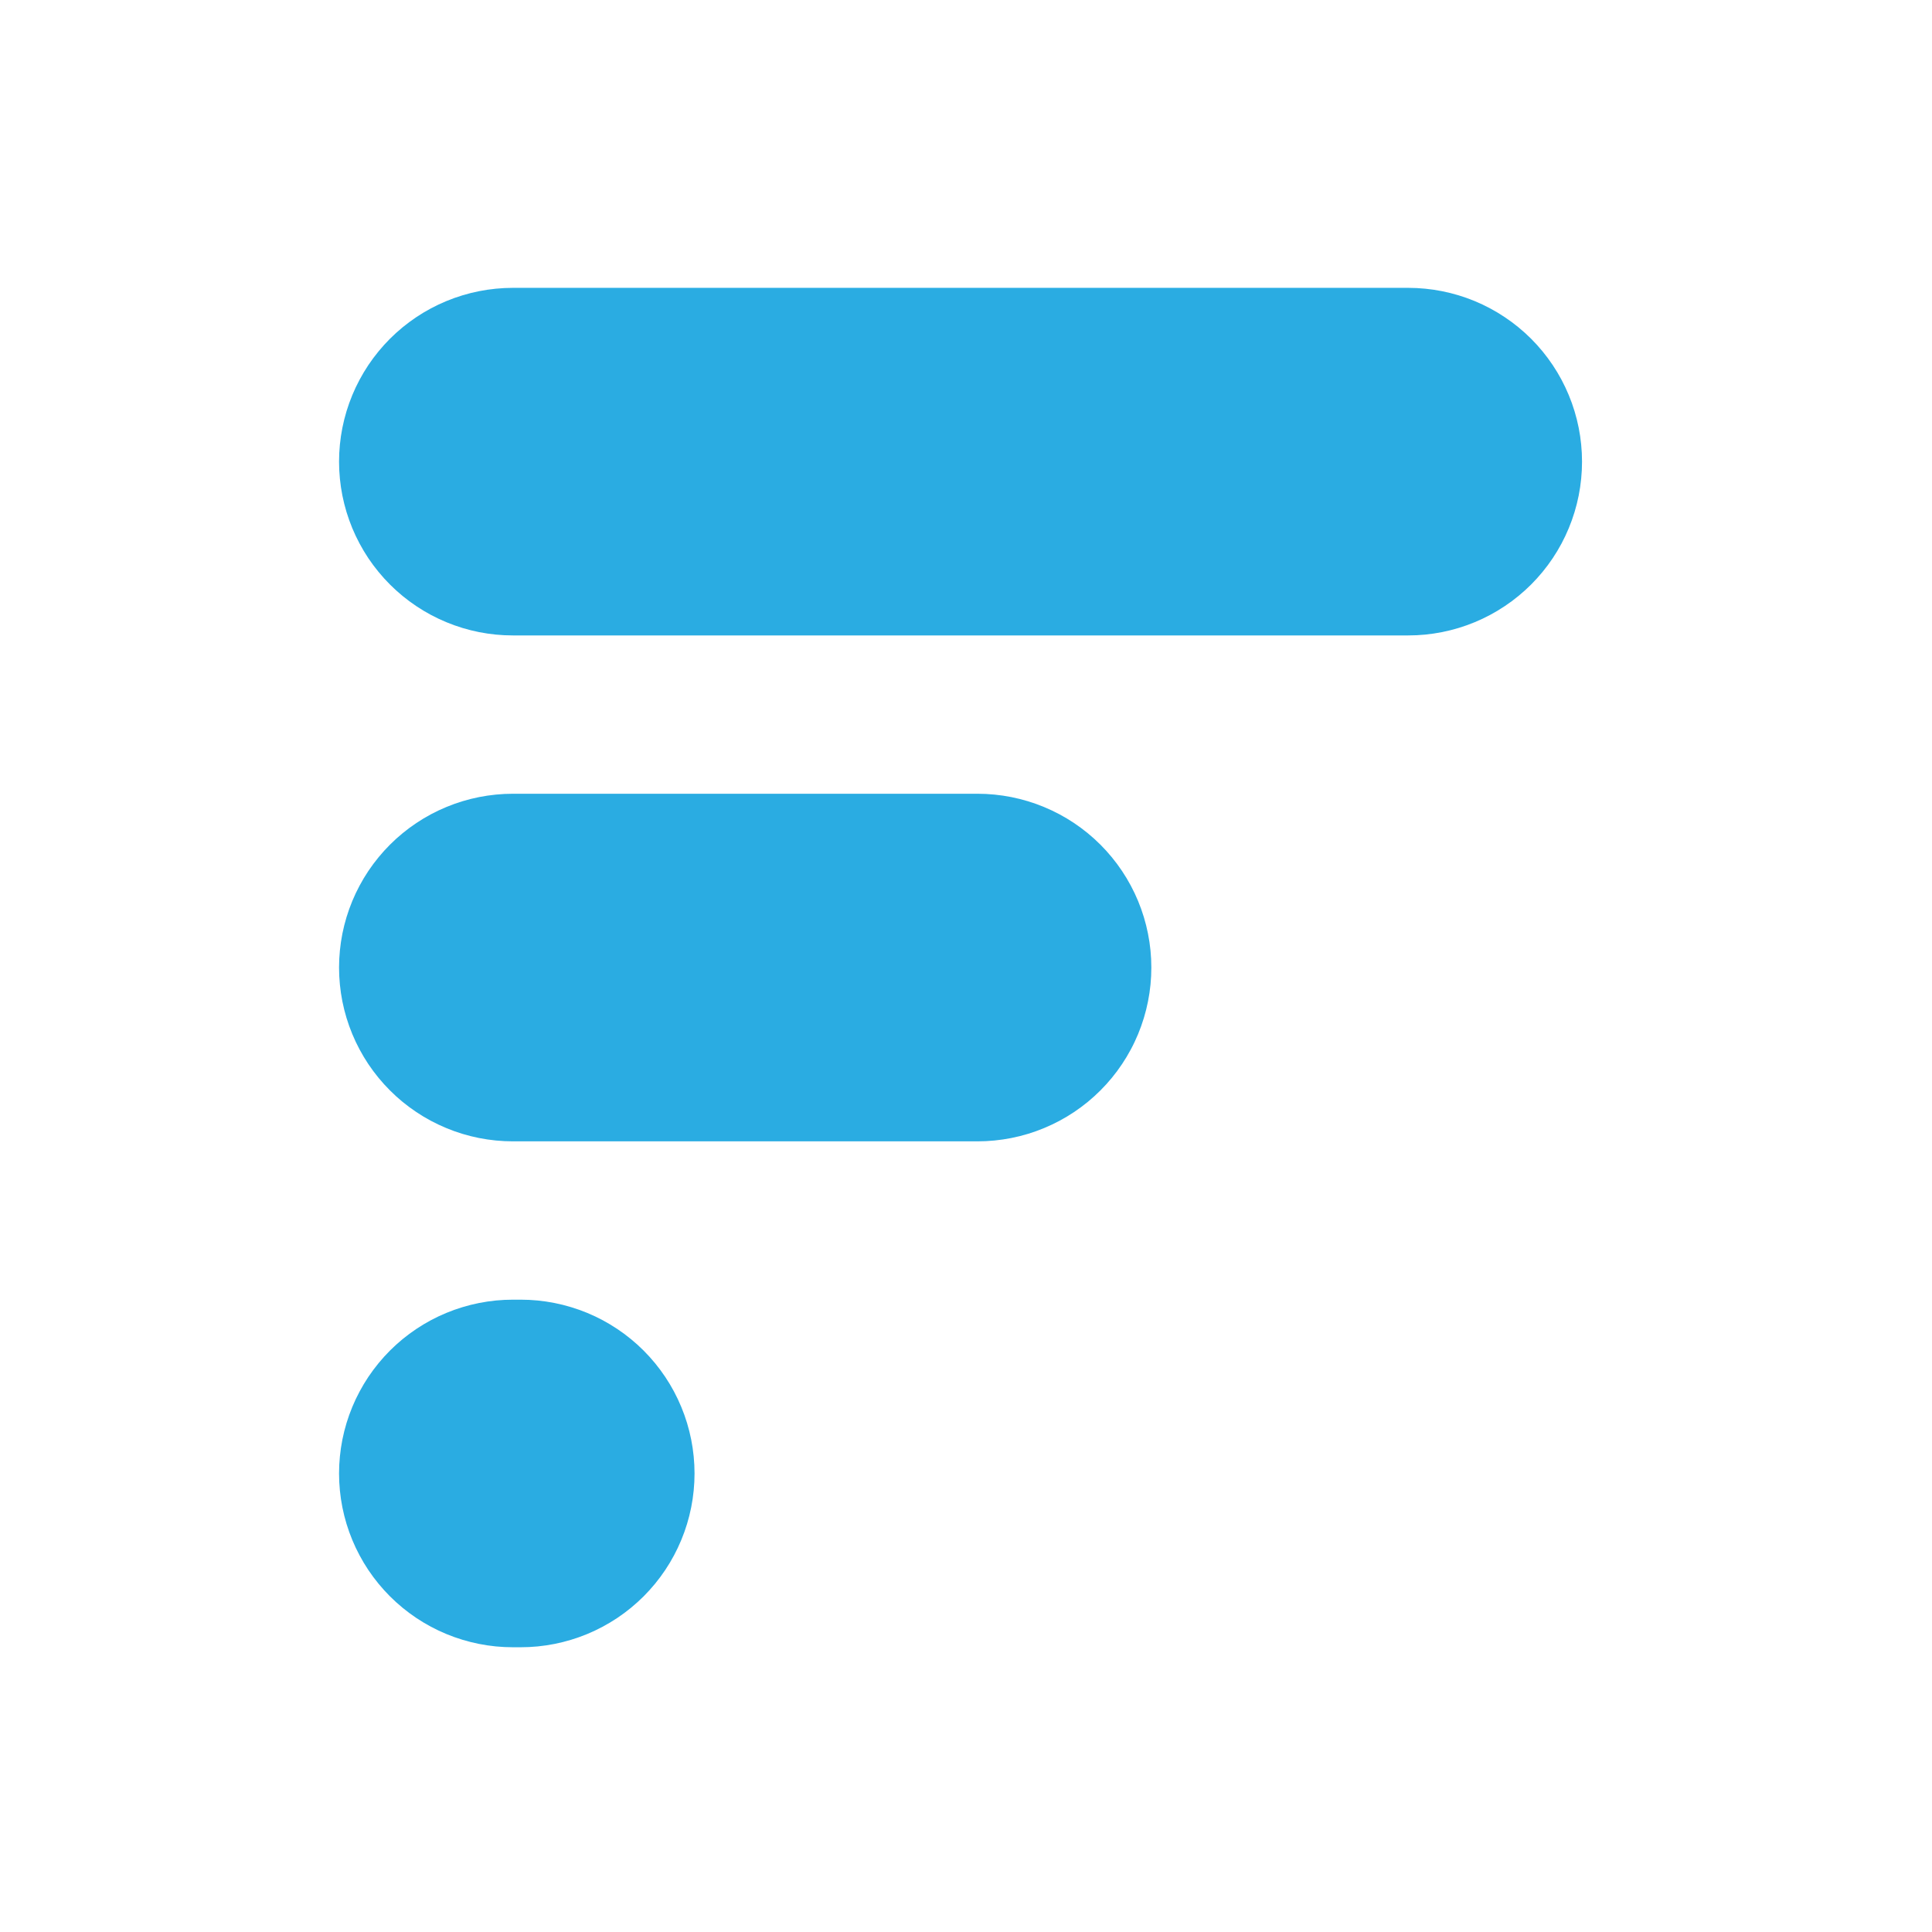
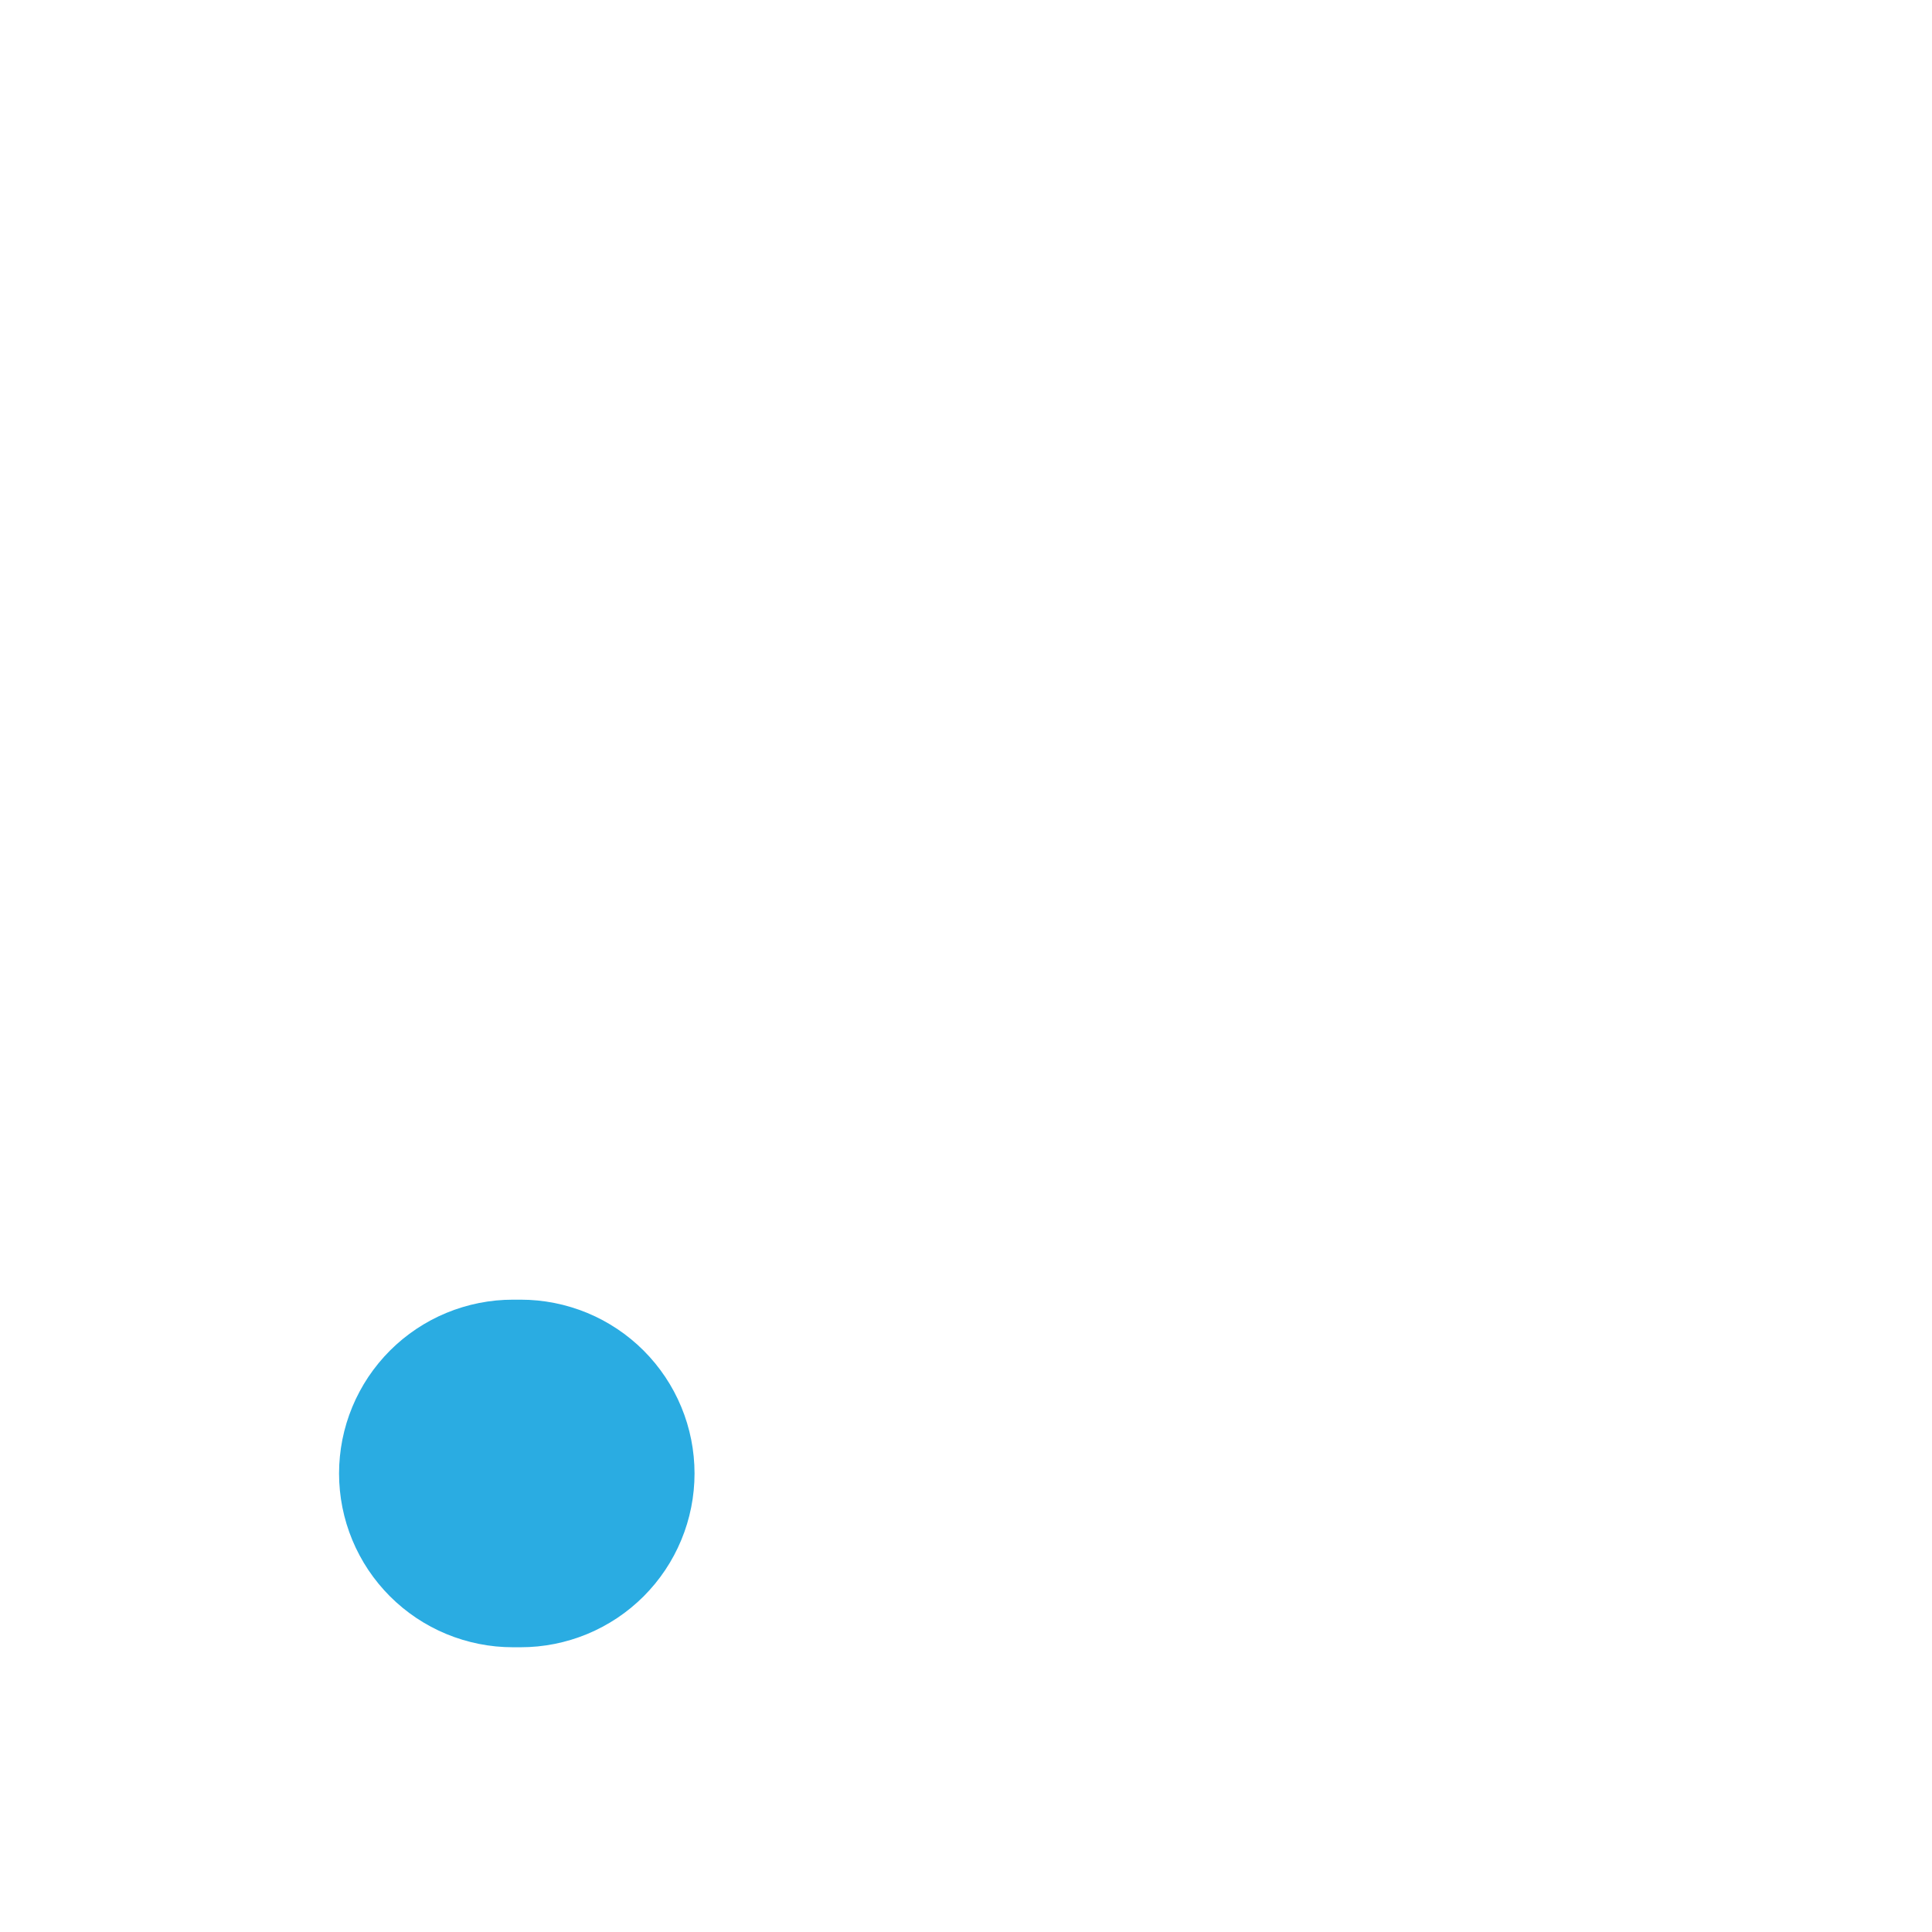
<svg xmlns="http://www.w3.org/2000/svg" xmlns:ns1="http://sodipodi.sourceforge.net/DTD/sodipodi-0.dtd" xmlns:ns2="http://www.inkscape.org/namespaces/inkscape" width="500" zoomAndPan="magnify" viewBox="0 0 375 375" height="500" preserveAspectRatio="xMidYMid meet" version="1.0" id="svg4" ns1:docname="mask-icon.svg" ns2:version="1.3 (0e150ed6c4, 2023-07-21)">
  <defs id="defs4" />
  <ns1:namedview id="namedview4" pagecolor="#ffffff" bordercolor="#000000" borderopacity="0.25" ns2:showpageshadow="2" ns2:pageopacity="0.0" ns2:pagecheckerboard="0" ns2:deskcolor="#d1d1d1" ns2:zoom="2.992" ns2:cx="249.83289" ns2:cy="250" ns2:window-width="3072" ns2:window-height="1796" ns2:window-x="-12" ns2:window-y="591" ns2:window-maximized="1" ns2:current-layer="svg4" />
-   <path fill="#2aace2" d="M 99.559 55.871 L 273.32 55.871 C 274.426 55.871 275.531 55.926 276.629 56.035 C 277.73 56.141 278.82 56.305 279.906 56.52 C 280.992 56.734 282.062 57.004 283.117 57.324 C 284.176 57.645 285.215 58.016 286.238 58.438 C 287.258 58.863 288.258 59.332 289.23 59.855 C 290.207 60.375 291.152 60.941 292.07 61.559 C 292.992 62.172 293.879 62.828 294.73 63.527 C 295.586 64.23 296.402 64.969 297.188 65.75 C 297.969 66.531 298.707 67.352 299.41 68.203 C 300.109 69.059 300.77 69.945 301.383 70.863 C 301.996 71.781 302.566 72.73 303.086 73.703 C 303.605 74.676 304.078 75.676 304.5 76.695 C 304.926 77.715 305.297 78.754 305.617 79.812 C 305.938 80.871 306.207 81.941 306.422 83.023 C 306.637 84.105 306.801 85.199 306.906 86.297 C 307.016 87.398 307.07 88.5 307.07 89.605 C 307.07 90.711 307.016 91.812 306.906 92.91 C 306.801 94.012 306.637 95.102 306.422 96.188 C 306.207 97.27 305.938 98.34 305.617 99.398 C 305.297 100.453 304.926 101.492 304.5 102.516 C 304.078 103.535 303.605 104.531 303.086 105.508 C 302.566 106.48 301.996 107.426 301.383 108.348 C 300.77 109.266 300.109 110.152 299.41 111.004 C 298.707 111.859 297.969 112.676 297.188 113.457 C 296.406 114.238 295.586 114.98 294.73 115.68 C 293.879 116.383 292.992 117.039 292.07 117.652 C 291.152 118.266 290.207 118.832 289.23 119.355 C 288.258 119.875 287.258 120.348 286.238 120.77 C 285.215 121.191 284.176 121.566 283.117 121.887 C 282.062 122.207 280.992 122.473 279.906 122.691 C 278.82 122.906 277.73 123.066 276.629 123.176 C 275.531 123.285 274.426 123.336 273.32 123.336 L 99.559 123.336 C 98.453 123.336 97.352 123.285 96.25 123.176 C 95.152 123.066 94.059 122.906 92.973 122.691 C 91.891 122.473 90.82 122.207 89.762 121.887 C 88.703 121.566 87.664 121.191 86.645 120.77 C 85.621 120.348 84.625 119.875 83.648 119.355 C 82.676 118.832 81.727 118.266 80.809 117.652 C 79.891 117.039 79.004 116.383 78.148 115.68 C 77.293 114.98 76.477 114.238 75.695 113.457 C 74.914 112.676 74.172 111.859 73.473 111.004 C 72.77 110.152 72.113 109.266 71.496 108.348 C 70.883 107.426 70.316 106.48 69.797 105.508 C 69.273 104.531 68.801 103.535 68.379 102.516 C 67.957 101.492 67.586 100.453 67.262 99.398 C 66.941 98.34 66.676 97.27 66.457 96.188 C 66.242 95.102 66.082 94.012 65.973 92.91 C 65.863 91.812 65.809 90.711 65.809 89.605 C 65.809 88.5 65.863 87.398 65.973 86.297 C 66.082 85.199 66.242 84.105 66.457 83.023 C 66.676 81.941 66.941 80.871 67.262 79.812 C 67.586 78.754 67.957 77.715 68.379 76.695 C 68.801 75.676 69.273 74.676 69.797 73.703 C 70.316 72.73 70.883 71.781 71.496 70.863 C 72.113 69.945 72.77 69.059 73.473 68.203 C 74.172 67.352 74.914 66.531 75.695 65.75 C 76.477 64.969 77.293 64.23 78.148 63.527 C 79.004 62.828 79.891 62.172 80.809 61.555 C 81.727 60.941 82.676 60.375 83.648 59.855 C 84.625 59.332 85.621 58.863 86.645 58.438 C 87.664 58.016 88.703 57.645 89.762 57.324 C 90.82 57.004 91.891 56.734 92.973 56.52 C 94.059 56.305 95.152 56.141 96.25 56.035 C 97.352 55.926 98.453 55.871 99.559 55.871 Z M 99.559 55.871 " fill-opacity="1" fill-rule="nonzero" id="path2" />
-   <path fill="#2aace2" d="M 99.559 154.066 L 189.727 154.066 C 190.832 154.066 191.934 154.121 193.035 154.23 C 194.133 154.34 195.227 154.5 196.309 154.715 C 197.395 154.934 198.465 155.199 199.523 155.52 C 200.582 155.84 201.621 156.215 202.641 156.637 C 203.66 157.059 204.66 157.531 205.637 158.051 C 206.609 158.57 207.555 159.141 208.477 159.754 C 209.395 160.367 210.281 161.023 211.137 161.727 C 211.988 162.426 212.809 163.168 213.59 163.949 C 214.371 164.73 215.113 165.547 215.812 166.402 C 216.516 167.254 217.172 168.141 217.785 169.059 C 218.402 169.98 218.969 170.926 219.488 171.898 C 220.012 172.875 220.48 173.871 220.906 174.891 C 221.328 175.914 221.699 176.953 222.02 178.008 C 222.344 179.066 222.609 180.137 222.824 181.219 C 223.043 182.305 223.203 183.395 223.312 184.496 C 223.422 185.594 223.473 186.695 223.473 187.801 C 223.473 188.906 223.422 190.008 223.312 191.109 C 223.203 192.207 223.043 193.297 222.824 194.383 C 222.609 195.465 222.344 196.535 222.02 197.594 C 221.699 198.652 221.328 199.691 220.906 200.711 C 220.48 201.73 220.012 202.73 219.488 203.703 C 218.969 204.676 218.402 205.625 217.785 206.543 C 217.172 207.461 216.516 208.348 215.812 209.203 C 215.113 210.055 214.371 210.871 213.59 211.652 C 212.809 212.434 211.988 213.176 211.137 213.879 C 210.281 214.578 209.395 215.234 208.477 215.848 C 207.555 216.465 206.609 217.031 205.637 217.551 C 204.66 218.07 203.66 218.543 202.641 218.965 C 201.621 219.391 200.582 219.762 199.523 220.082 C 198.465 220.402 197.395 220.672 196.309 220.887 C 195.227 221.102 194.133 221.262 193.035 221.371 C 191.934 221.48 190.832 221.535 189.727 221.535 L 99.559 221.535 C 98.453 221.535 97.352 221.48 96.25 221.371 C 95.152 221.262 94.059 221.102 92.973 220.887 C 91.891 220.672 90.82 220.402 89.762 220.082 C 88.703 219.762 87.664 219.391 86.645 218.965 C 85.621 218.543 84.625 218.07 83.648 217.551 C 82.676 217.031 81.727 216.465 80.809 215.848 C 79.891 215.234 79.004 214.578 78.148 213.879 C 77.293 213.176 76.477 212.434 75.695 211.652 C 74.914 210.871 74.172 210.055 73.473 209.203 C 72.77 208.348 72.113 207.461 71.496 206.543 C 70.883 205.625 70.316 204.676 69.797 203.703 C 69.273 202.73 68.801 201.73 68.379 200.711 C 67.957 199.691 67.586 198.652 67.262 197.594 C 66.941 196.535 66.676 195.465 66.457 194.383 C 66.242 193.297 66.082 192.207 65.973 191.109 C 65.863 190.008 65.809 188.906 65.809 187.801 C 65.809 186.695 65.863 185.594 65.973 184.496 C 66.082 183.395 66.242 182.305 66.457 181.219 C 66.676 180.137 66.941 179.066 67.262 178.008 C 67.586 176.953 67.957 175.914 68.379 174.891 C 68.801 173.871 69.273 172.875 69.797 171.898 C 70.316 170.926 70.883 169.98 71.496 169.059 C 72.113 168.141 72.77 167.254 73.473 166.402 C 74.172 165.547 74.914 164.73 75.695 163.949 C 76.477 163.168 77.293 162.426 78.148 161.727 C 79.004 161.023 79.891 160.367 80.809 159.754 C 81.727 159.141 82.676 158.57 83.648 158.051 C 84.625 157.531 85.621 157.059 86.645 156.637 C 87.664 156.215 88.703 155.84 89.762 155.52 C 90.82 155.199 91.891 154.934 92.973 154.715 C 94.059 154.5 95.152 154.34 96.25 154.23 C 97.352 154.121 98.453 154.066 99.559 154.066 Z M 99.559 154.066 " fill-opacity="1" fill-rule="nonzero" id="path3" />
  <path fill="#2aace2" d="M 99.559 252.266 L 101.059 252.266 C 102.164 252.266 103.27 252.32 104.367 252.426 C 105.469 252.535 106.559 252.699 107.645 252.914 C 108.73 253.129 109.801 253.398 110.855 253.719 C 111.914 254.039 112.953 254.41 113.977 254.832 C 114.996 255.254 115.996 255.727 116.969 256.246 C 117.945 256.77 118.891 257.336 119.809 257.949 C 120.73 258.562 121.617 259.223 122.469 259.922 C 123.324 260.621 124.141 261.363 124.926 262.145 C 125.707 262.926 126.445 263.742 127.148 264.598 C 127.848 265.453 128.508 266.34 129.121 267.258 C 129.734 268.176 130.305 269.121 130.824 270.098 C 131.344 271.07 131.816 272.066 132.238 273.09 C 132.664 274.109 133.035 275.148 133.355 276.207 C 133.676 277.262 133.945 278.332 134.16 279.418 C 134.375 280.5 134.539 281.594 134.645 282.691 C 134.754 283.789 134.809 284.895 134.809 285.996 C 134.809 287.102 134.754 288.203 134.645 289.305 C 134.539 290.402 134.375 291.496 134.16 292.578 C 133.945 293.664 133.676 294.734 133.355 295.789 C 133.035 296.848 132.664 297.887 132.238 298.906 C 131.816 299.926 131.344 300.926 130.824 301.898 C 130.305 302.875 129.734 303.82 129.121 304.738 C 128.508 305.656 127.848 306.543 127.148 307.398 C 126.445 308.25 125.707 309.07 124.926 309.852 C 124.141 310.633 123.324 311.371 122.469 312.074 C 121.617 312.773 120.73 313.434 119.809 314.047 C 118.891 314.66 117.945 315.227 116.969 315.746 C 115.996 316.27 114.996 316.742 113.977 317.164 C 112.953 317.586 111.914 317.957 110.855 318.277 C 109.801 318.598 108.73 318.867 107.645 319.082 C 106.559 319.297 105.469 319.461 104.367 319.57 C 103.27 319.676 102.164 319.73 101.059 319.73 L 99.559 319.73 C 98.453 319.73 97.352 319.676 96.25 319.57 C 95.152 319.461 94.059 319.297 92.973 319.082 C 91.891 318.867 90.82 318.598 89.762 318.277 C 88.703 317.957 87.664 317.586 86.645 317.164 C 85.621 316.742 84.625 316.27 83.648 315.746 C 82.676 315.227 81.727 314.66 80.809 314.047 C 79.891 313.434 79.004 312.773 78.148 312.074 C 77.293 311.371 76.477 310.633 75.695 309.852 C 74.914 309.07 74.172 308.25 73.473 307.398 C 72.77 306.543 72.113 305.656 71.496 304.738 C 70.883 303.82 70.316 302.875 69.797 301.898 C 69.273 300.926 68.801 299.926 68.379 298.906 C 67.957 297.887 67.586 296.848 67.262 295.789 C 66.941 294.734 66.676 293.664 66.457 292.578 C 66.242 291.496 66.082 290.402 65.973 289.305 C 65.863 288.203 65.809 287.102 65.809 285.996 C 65.809 284.895 65.863 283.789 65.973 282.691 C 66.082 281.594 66.242 280.5 66.457 279.418 C 66.676 278.332 66.941 277.262 67.262 276.207 C 67.586 275.148 67.957 274.109 68.379 273.09 C 68.801 272.066 69.273 271.07 69.797 270.098 C 70.316 269.121 70.883 268.176 71.496 267.258 C 72.113 266.34 72.77 265.453 73.473 264.598 C 74.172 263.742 74.914 262.926 75.695 262.145 C 76.477 261.363 77.293 260.621 78.148 259.922 C 79.004 259.223 79.891 258.562 80.809 257.949 C 81.727 257.336 82.676 256.77 83.648 256.246 C 84.625 255.727 85.621 255.254 86.645 254.832 C 87.664 254.41 88.703 254.039 89.762 253.719 C 90.82 253.398 91.891 253.129 92.973 252.914 C 94.059 252.699 95.152 252.535 96.25 252.426 C 97.352 252.32 98.453 252.266 99.559 252.266 Z M 99.559 252.266 " fill-opacity="1" fill-rule="nonzero" id="path4" />
</svg>